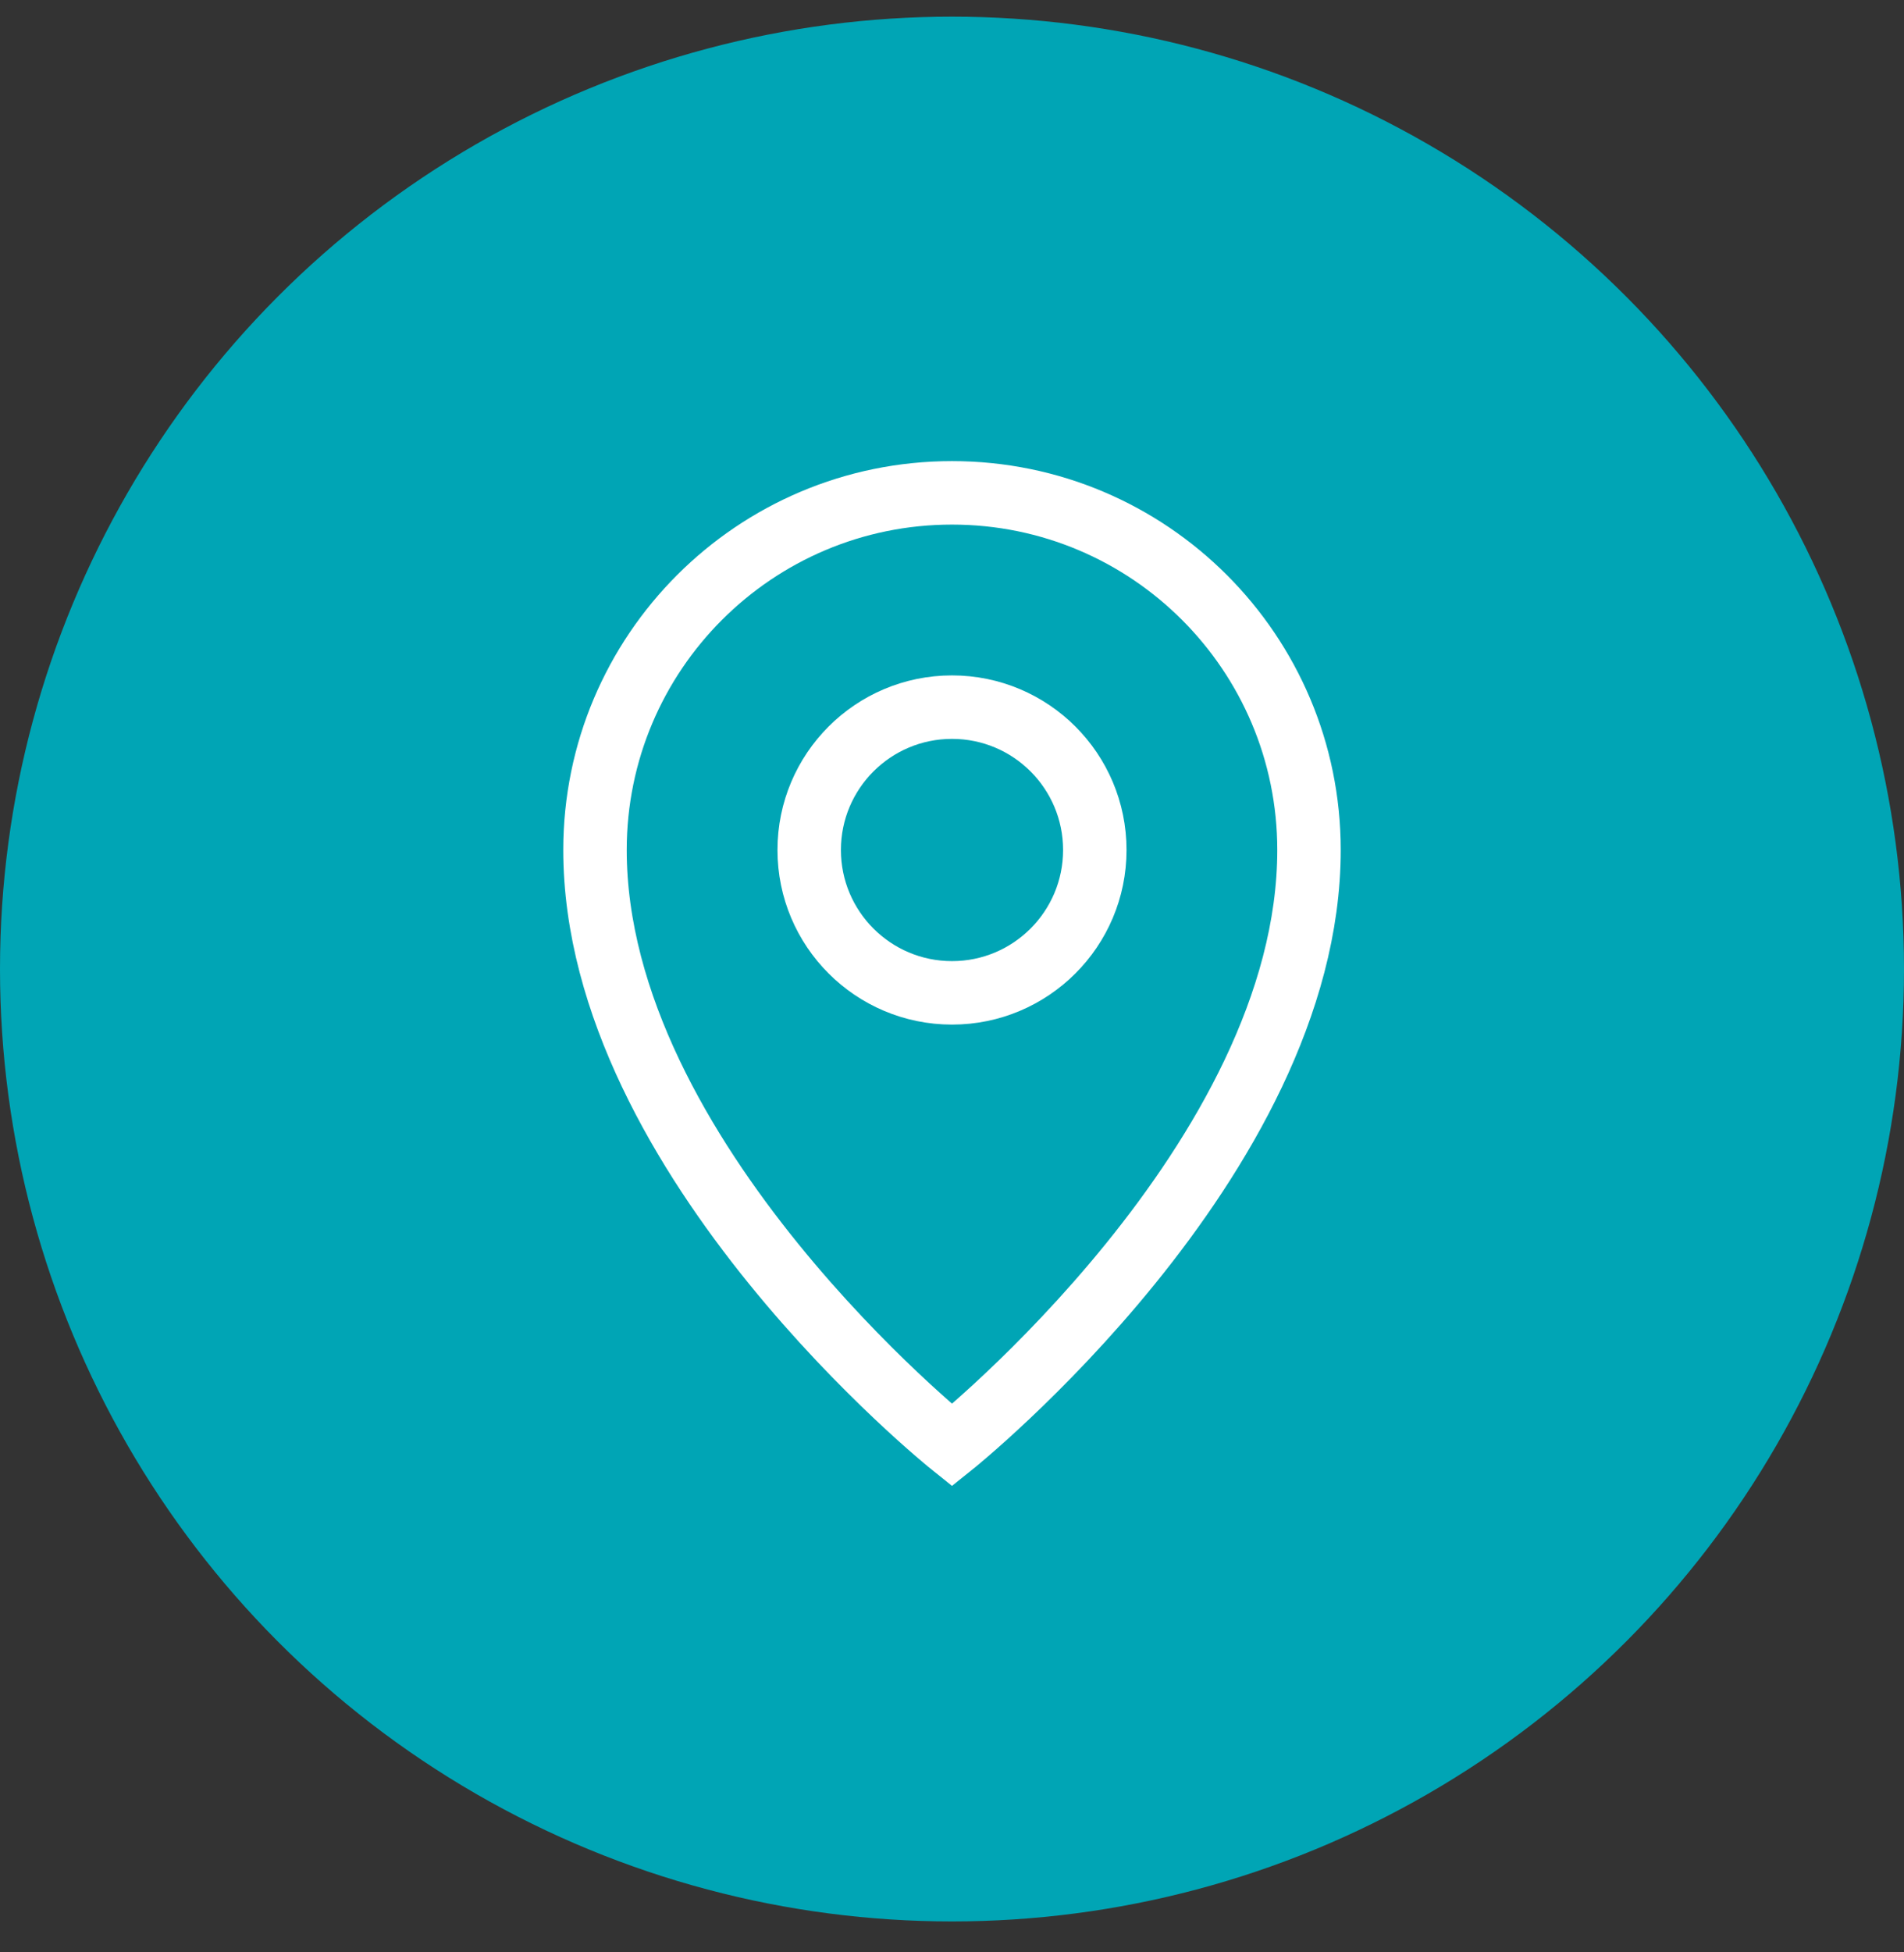
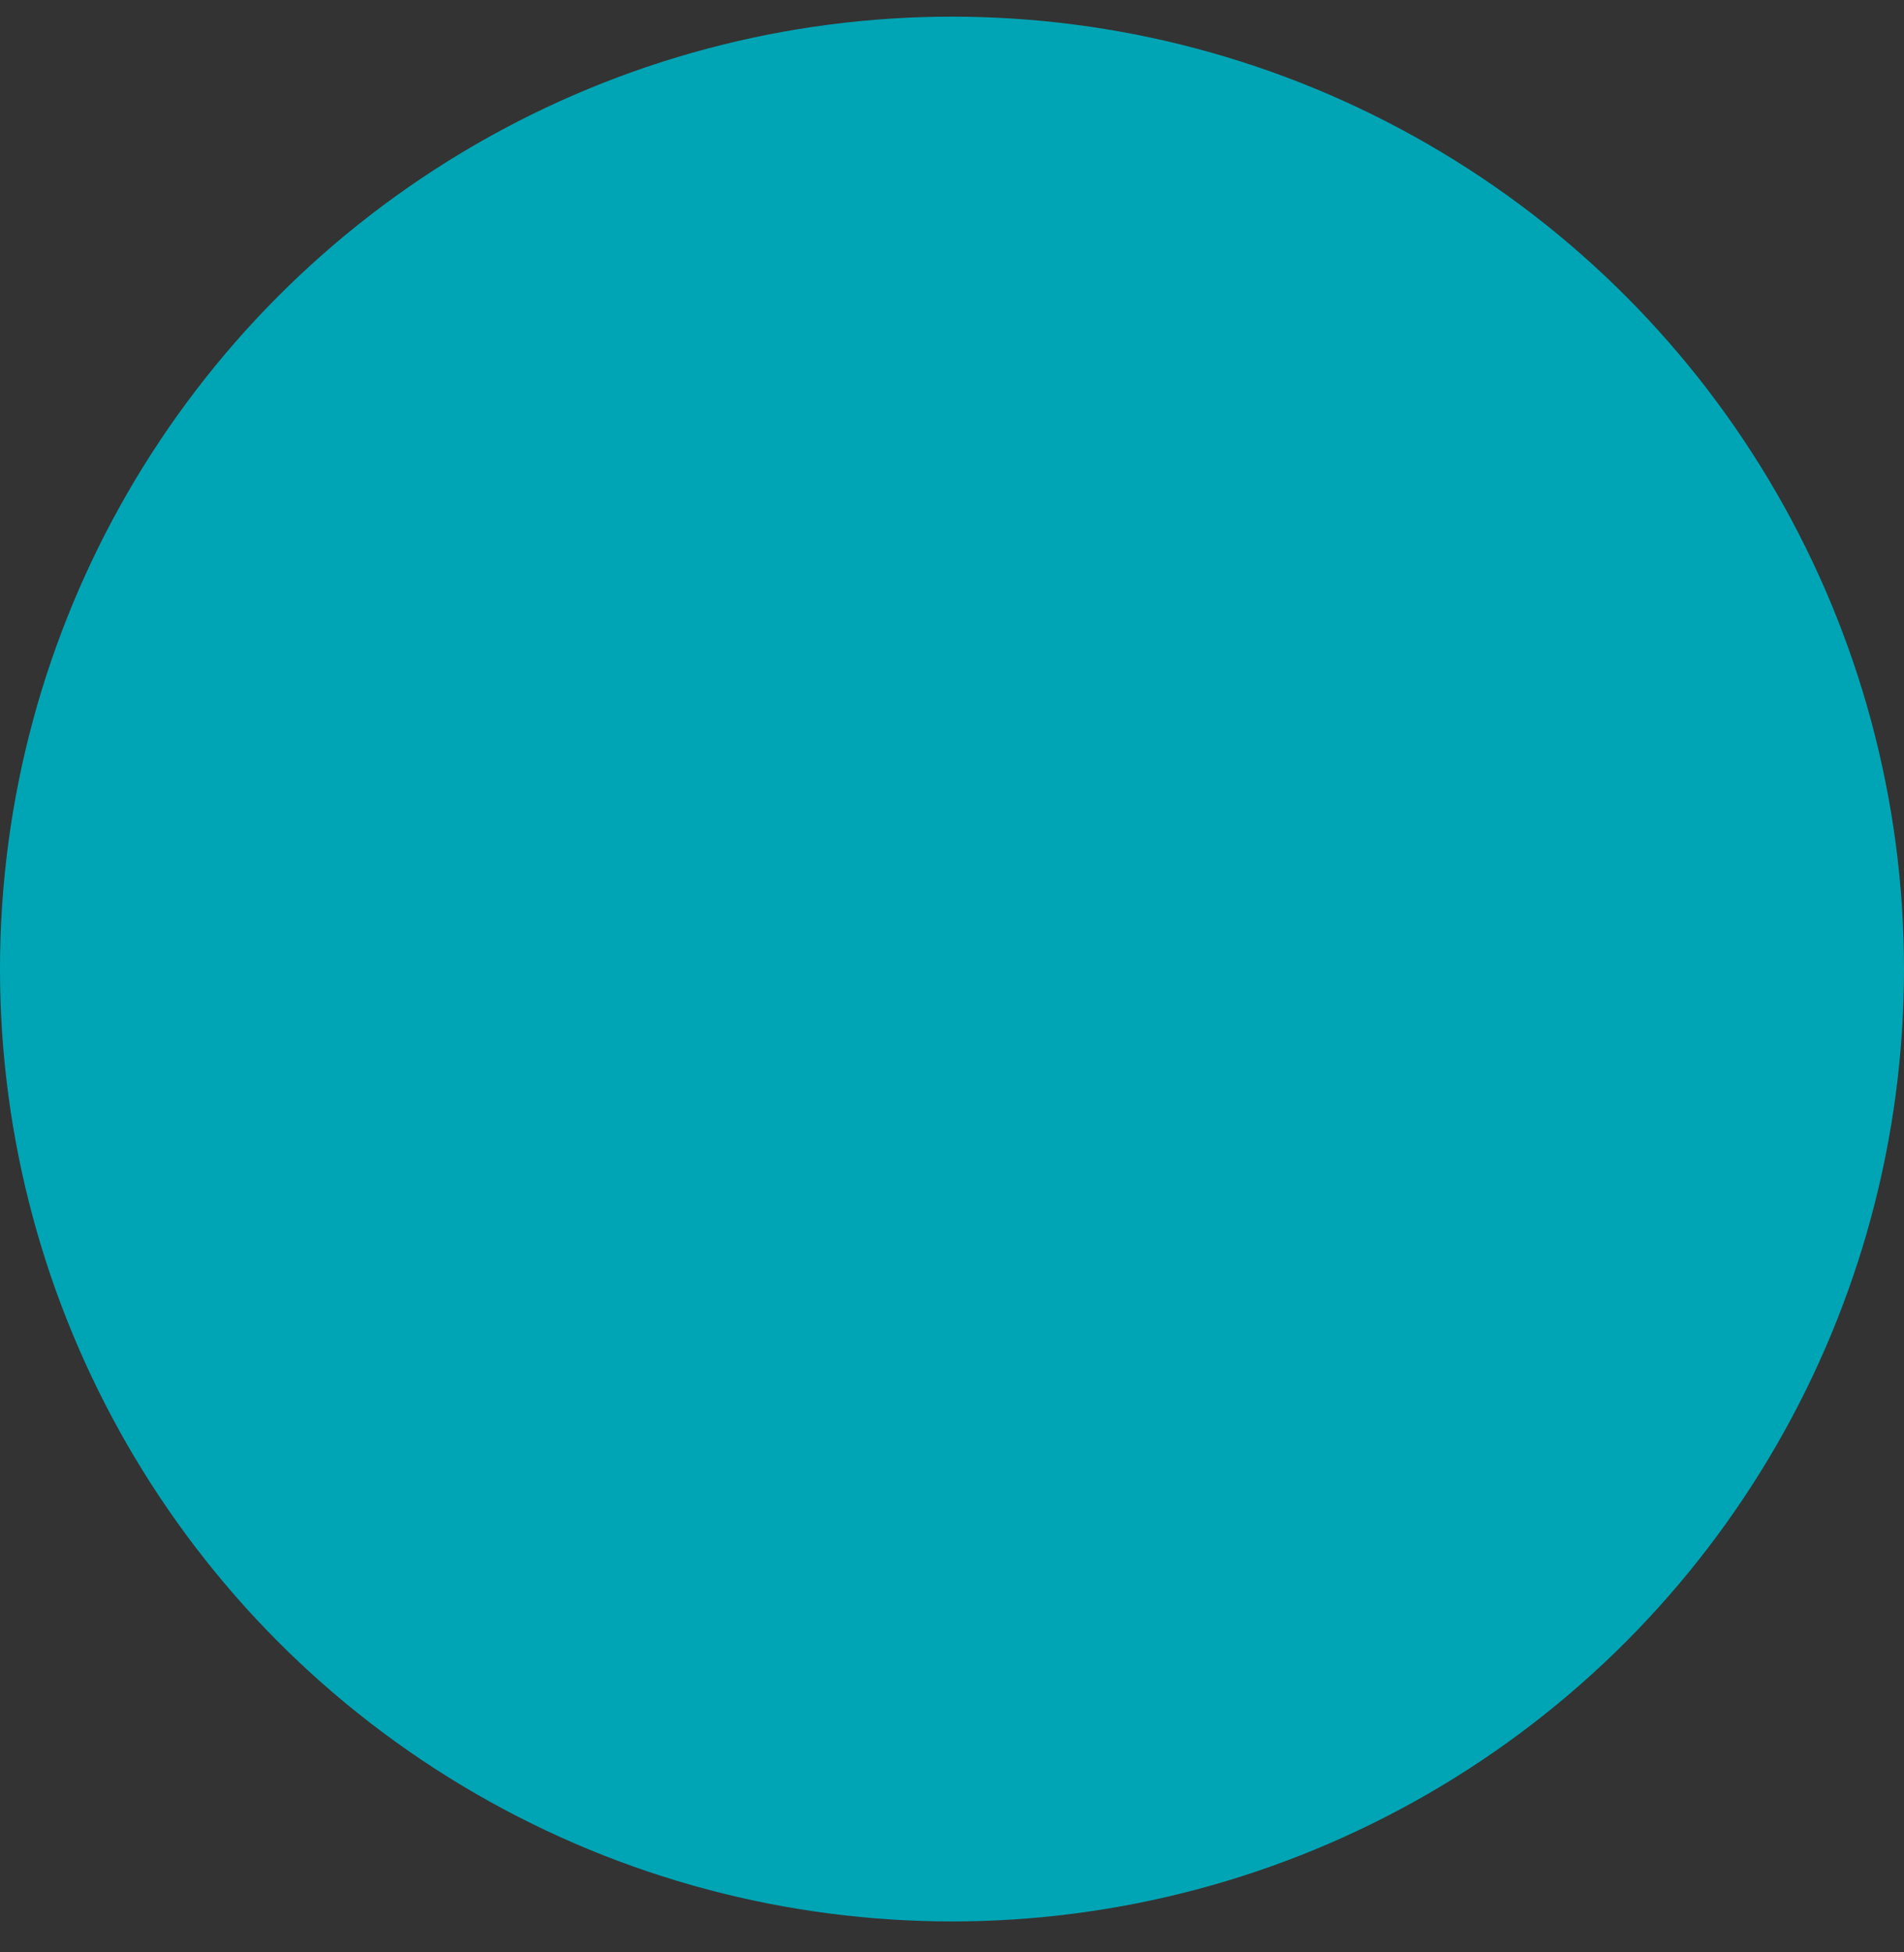
<svg xmlns="http://www.w3.org/2000/svg" width="40" height="41" viewBox="0 0 40 41" fill="none">
  <rect x="0" y="0" width="40" height="41" fill="#333333" stroke="none" />
  <circle cx="20" cy="20.35" r="20" fill="#00A5B5" />
  <g clip-path="url(#clip0_4185_179836)">
-     <path d="M20 30.35C20 30.35 27.5 24.35 27.5 17.85C27.5 13.707 24.142 10.35 20 10.35C15.858 10.35 12.5 13.707 12.5 17.85C12.5 24.35 20 30.35 20 30.35Z" stroke="white" stroke-width="1.333" />
+     <path d="M20 30.35C20 30.35 27.5 24.35 27.5 17.85C15.858 10.35 12.5 13.707 12.5 17.85C12.5 24.35 20 30.35 20 30.35Z" stroke="white" stroke-width="1.333" />
    <path d="M20 20.85C21.657 20.85 23 19.506 23 17.85C23 16.193 21.657 14.85 20 14.85C18.343 14.85 17 16.193 17 17.85C17 19.506 18.343 20.85 20 20.85Z" stroke="white" stroke-width="1.333" />
  </g>
  <defs>
    <clipPath id="clip0_4185_179836">
-       <rect width="24" height="24" fill="white" transform="translate(8 8.35)" />
-     </clipPath>
+       </clipPath>
  </defs>
</svg>